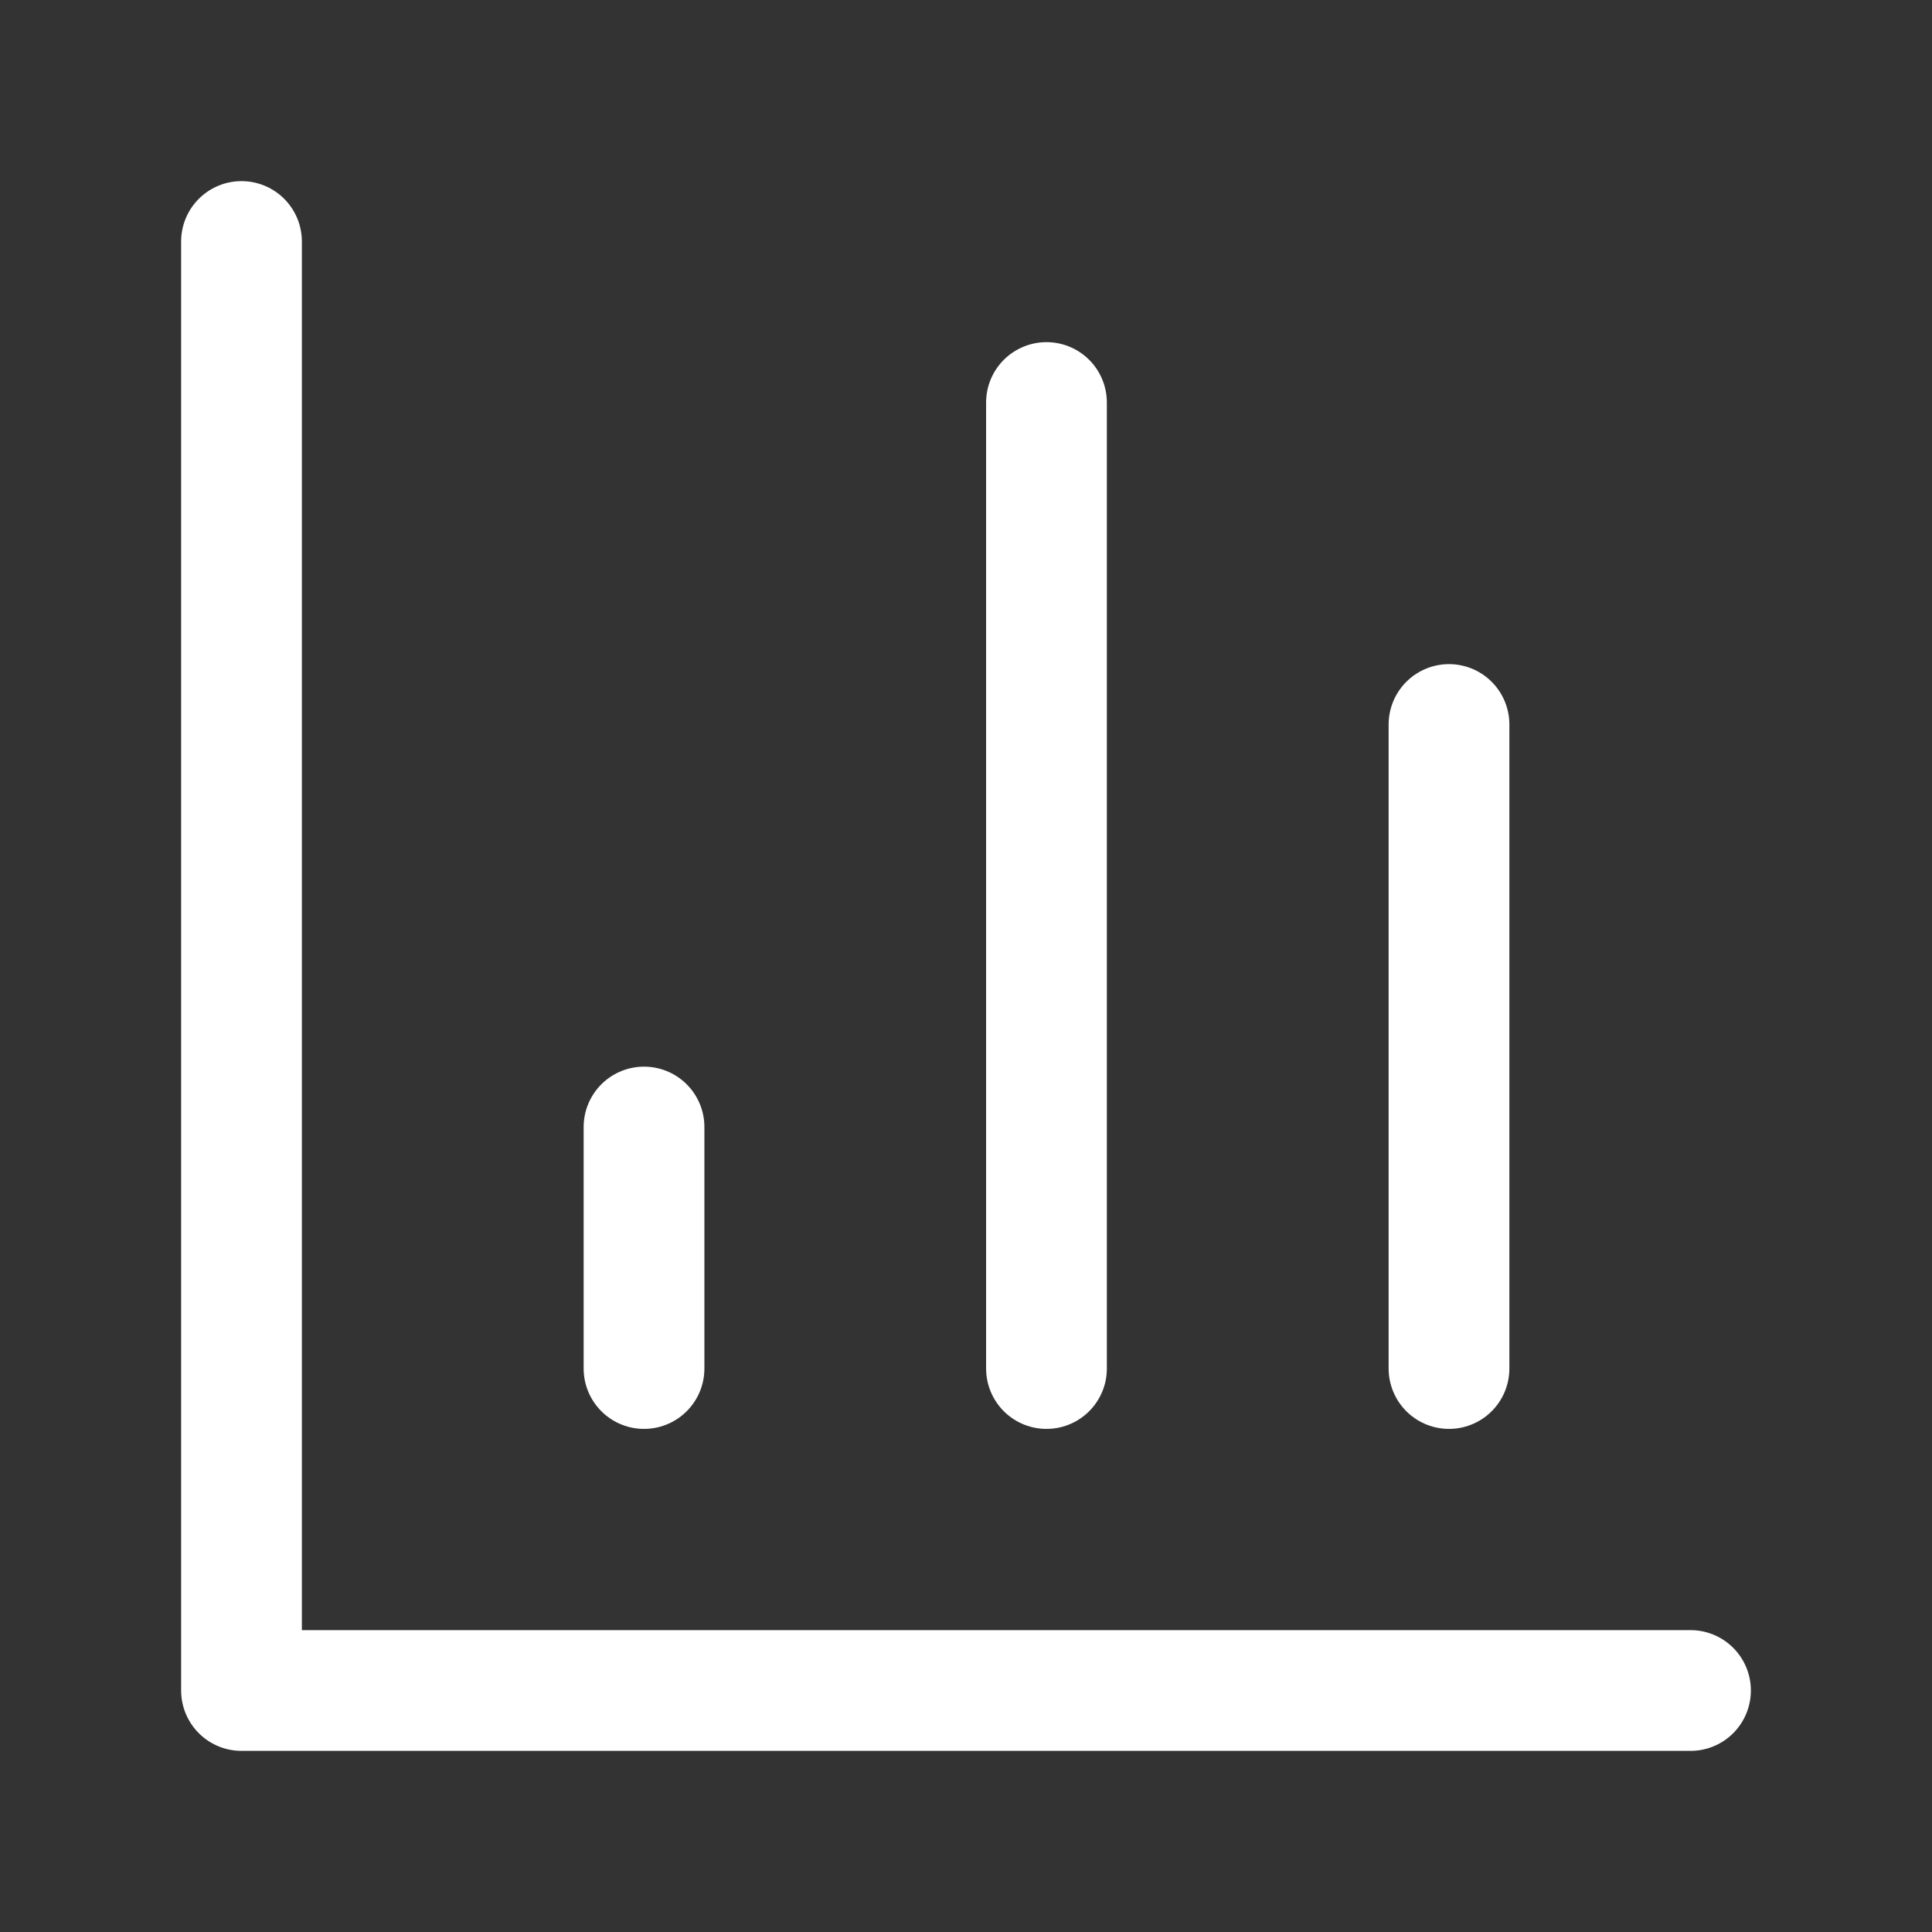
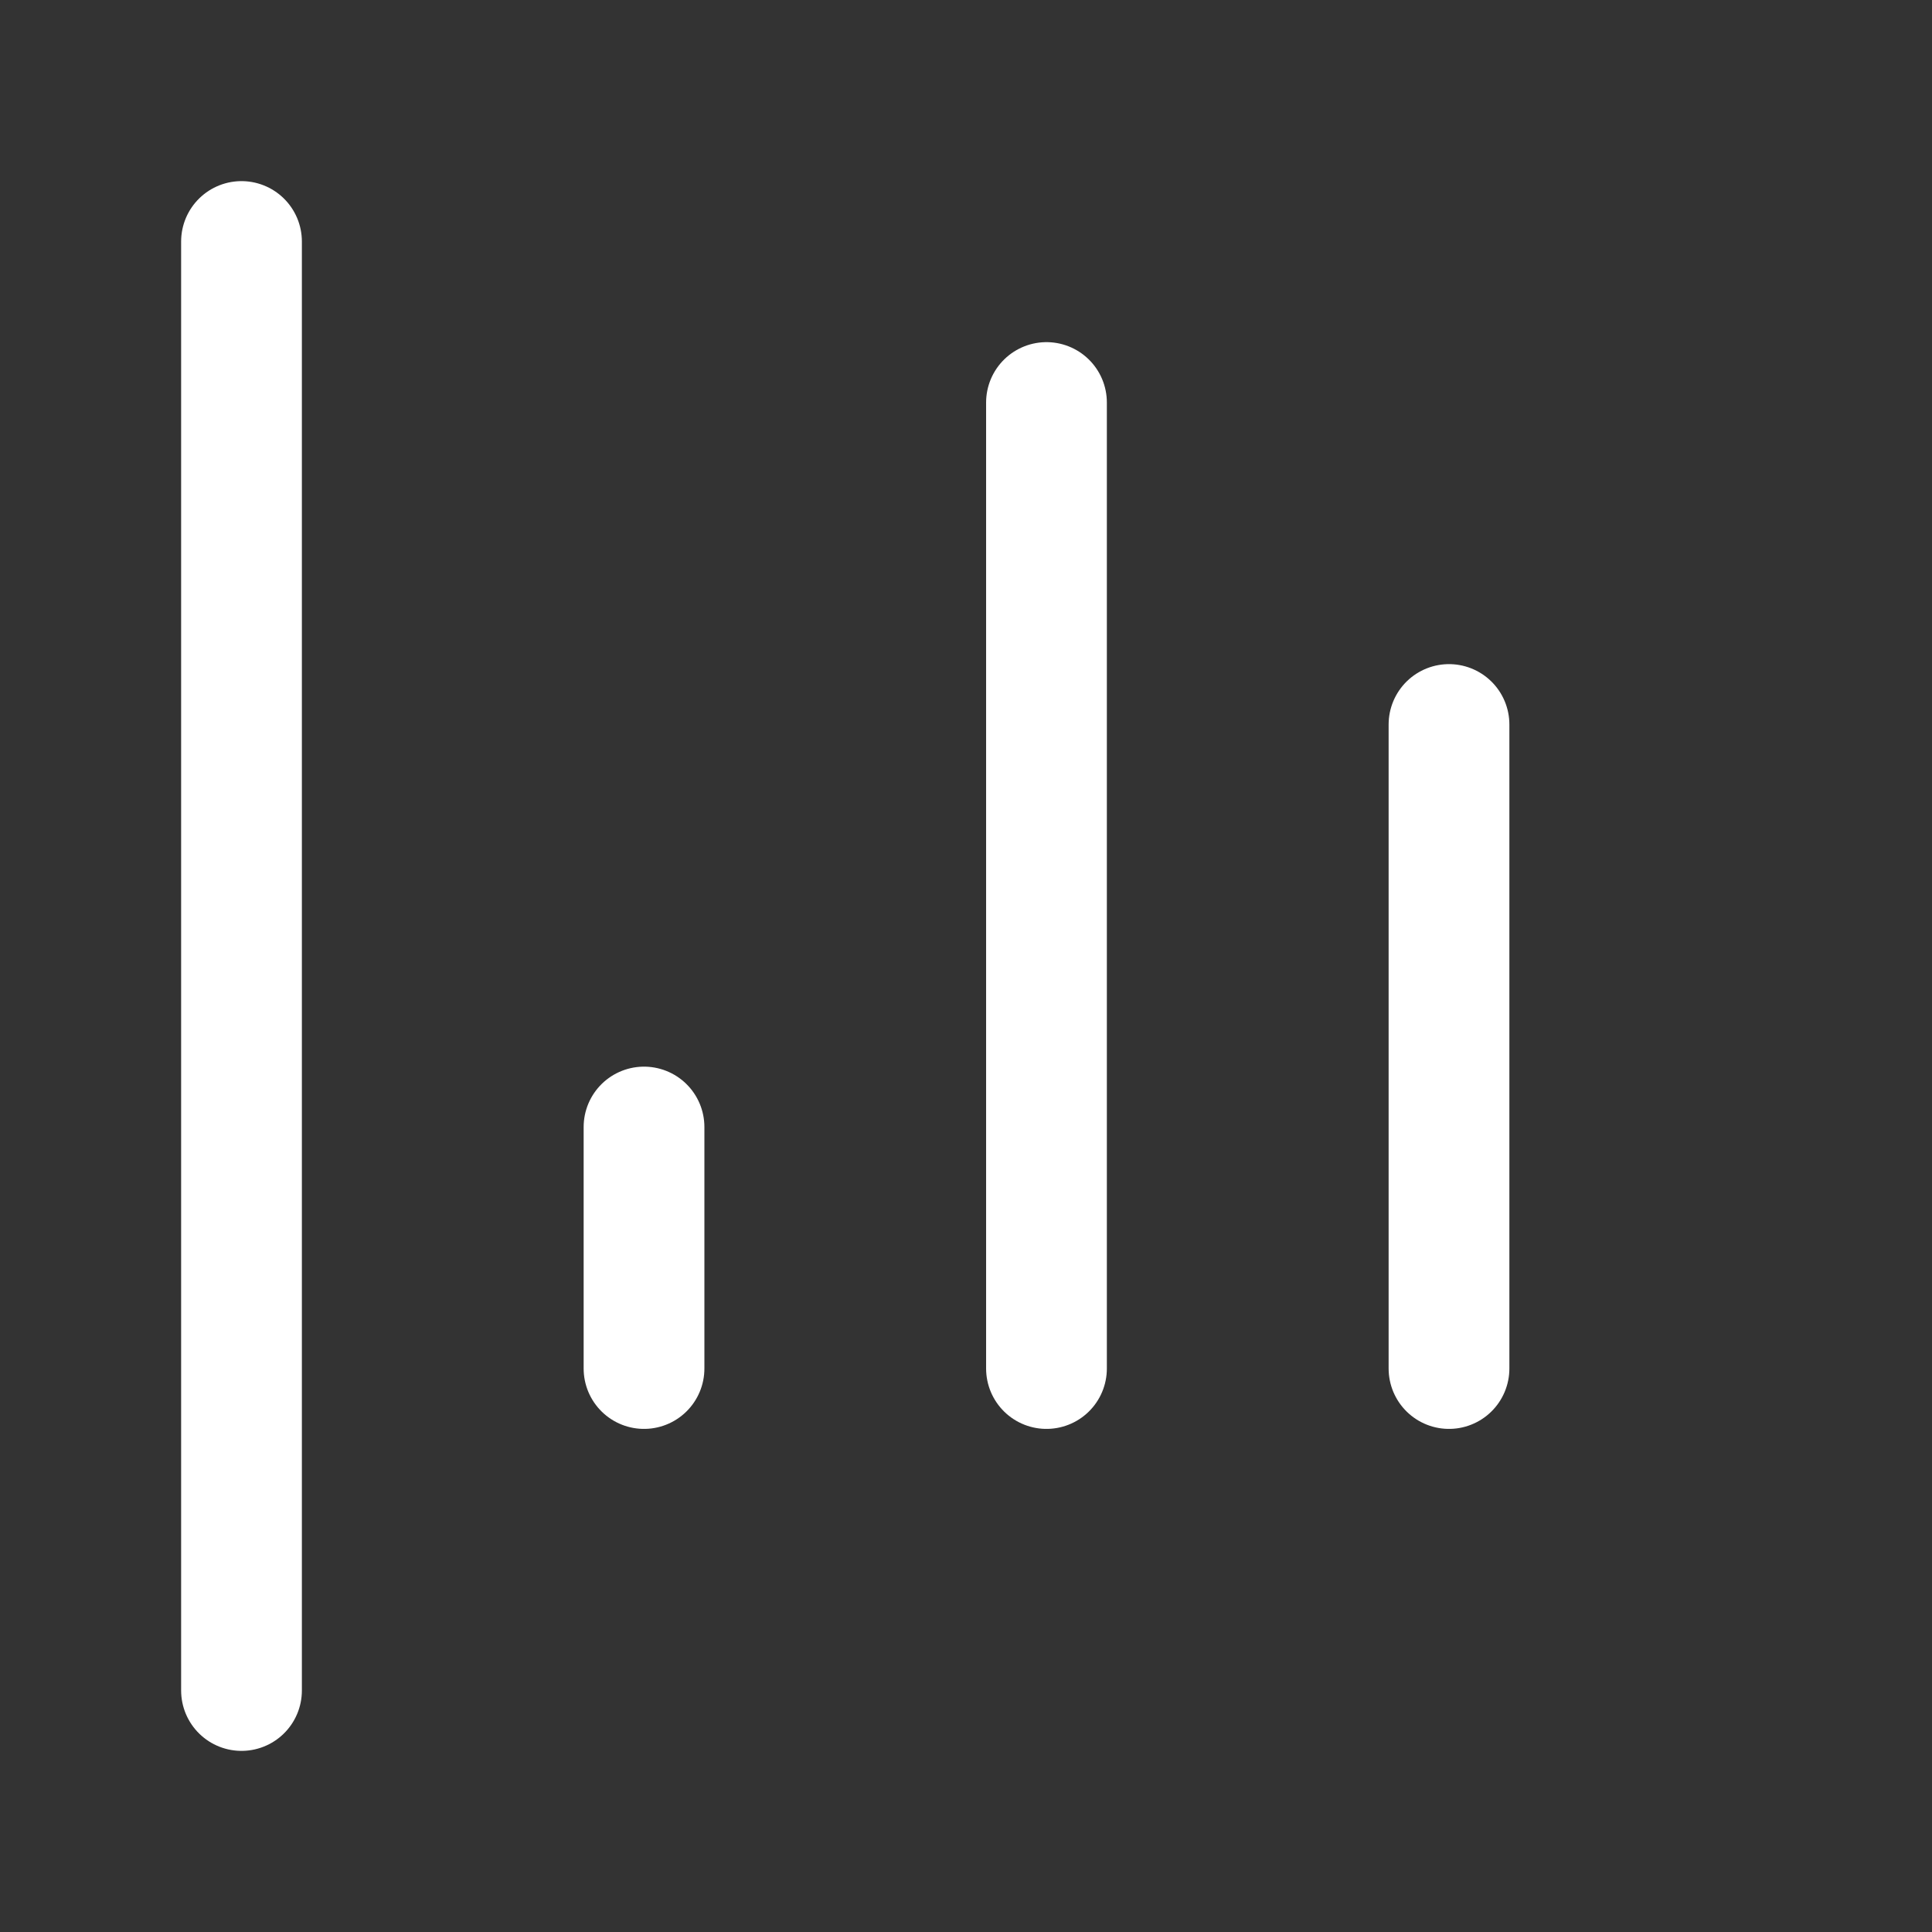
<svg xmlns="http://www.w3.org/2000/svg" width="32" height="32" viewBox="0 0 32 32" fill="none">
  <rect x="0" y="0" width="32" height="32" fill="#333333" stroke="none" />
-   <path d="M4 4V28H28M24 22.667V12M17.333 22.667V6.667M10.667 22.667V18.667" stroke="white" stroke-width="2" stroke-linecap="round" stroke-linejoin="round" />
+   <path d="M4 4V28M24 22.667V12M17.333 22.667V6.667M10.667 22.667V18.667" stroke="white" stroke-width="2" stroke-linecap="round" stroke-linejoin="round" />
</svg>